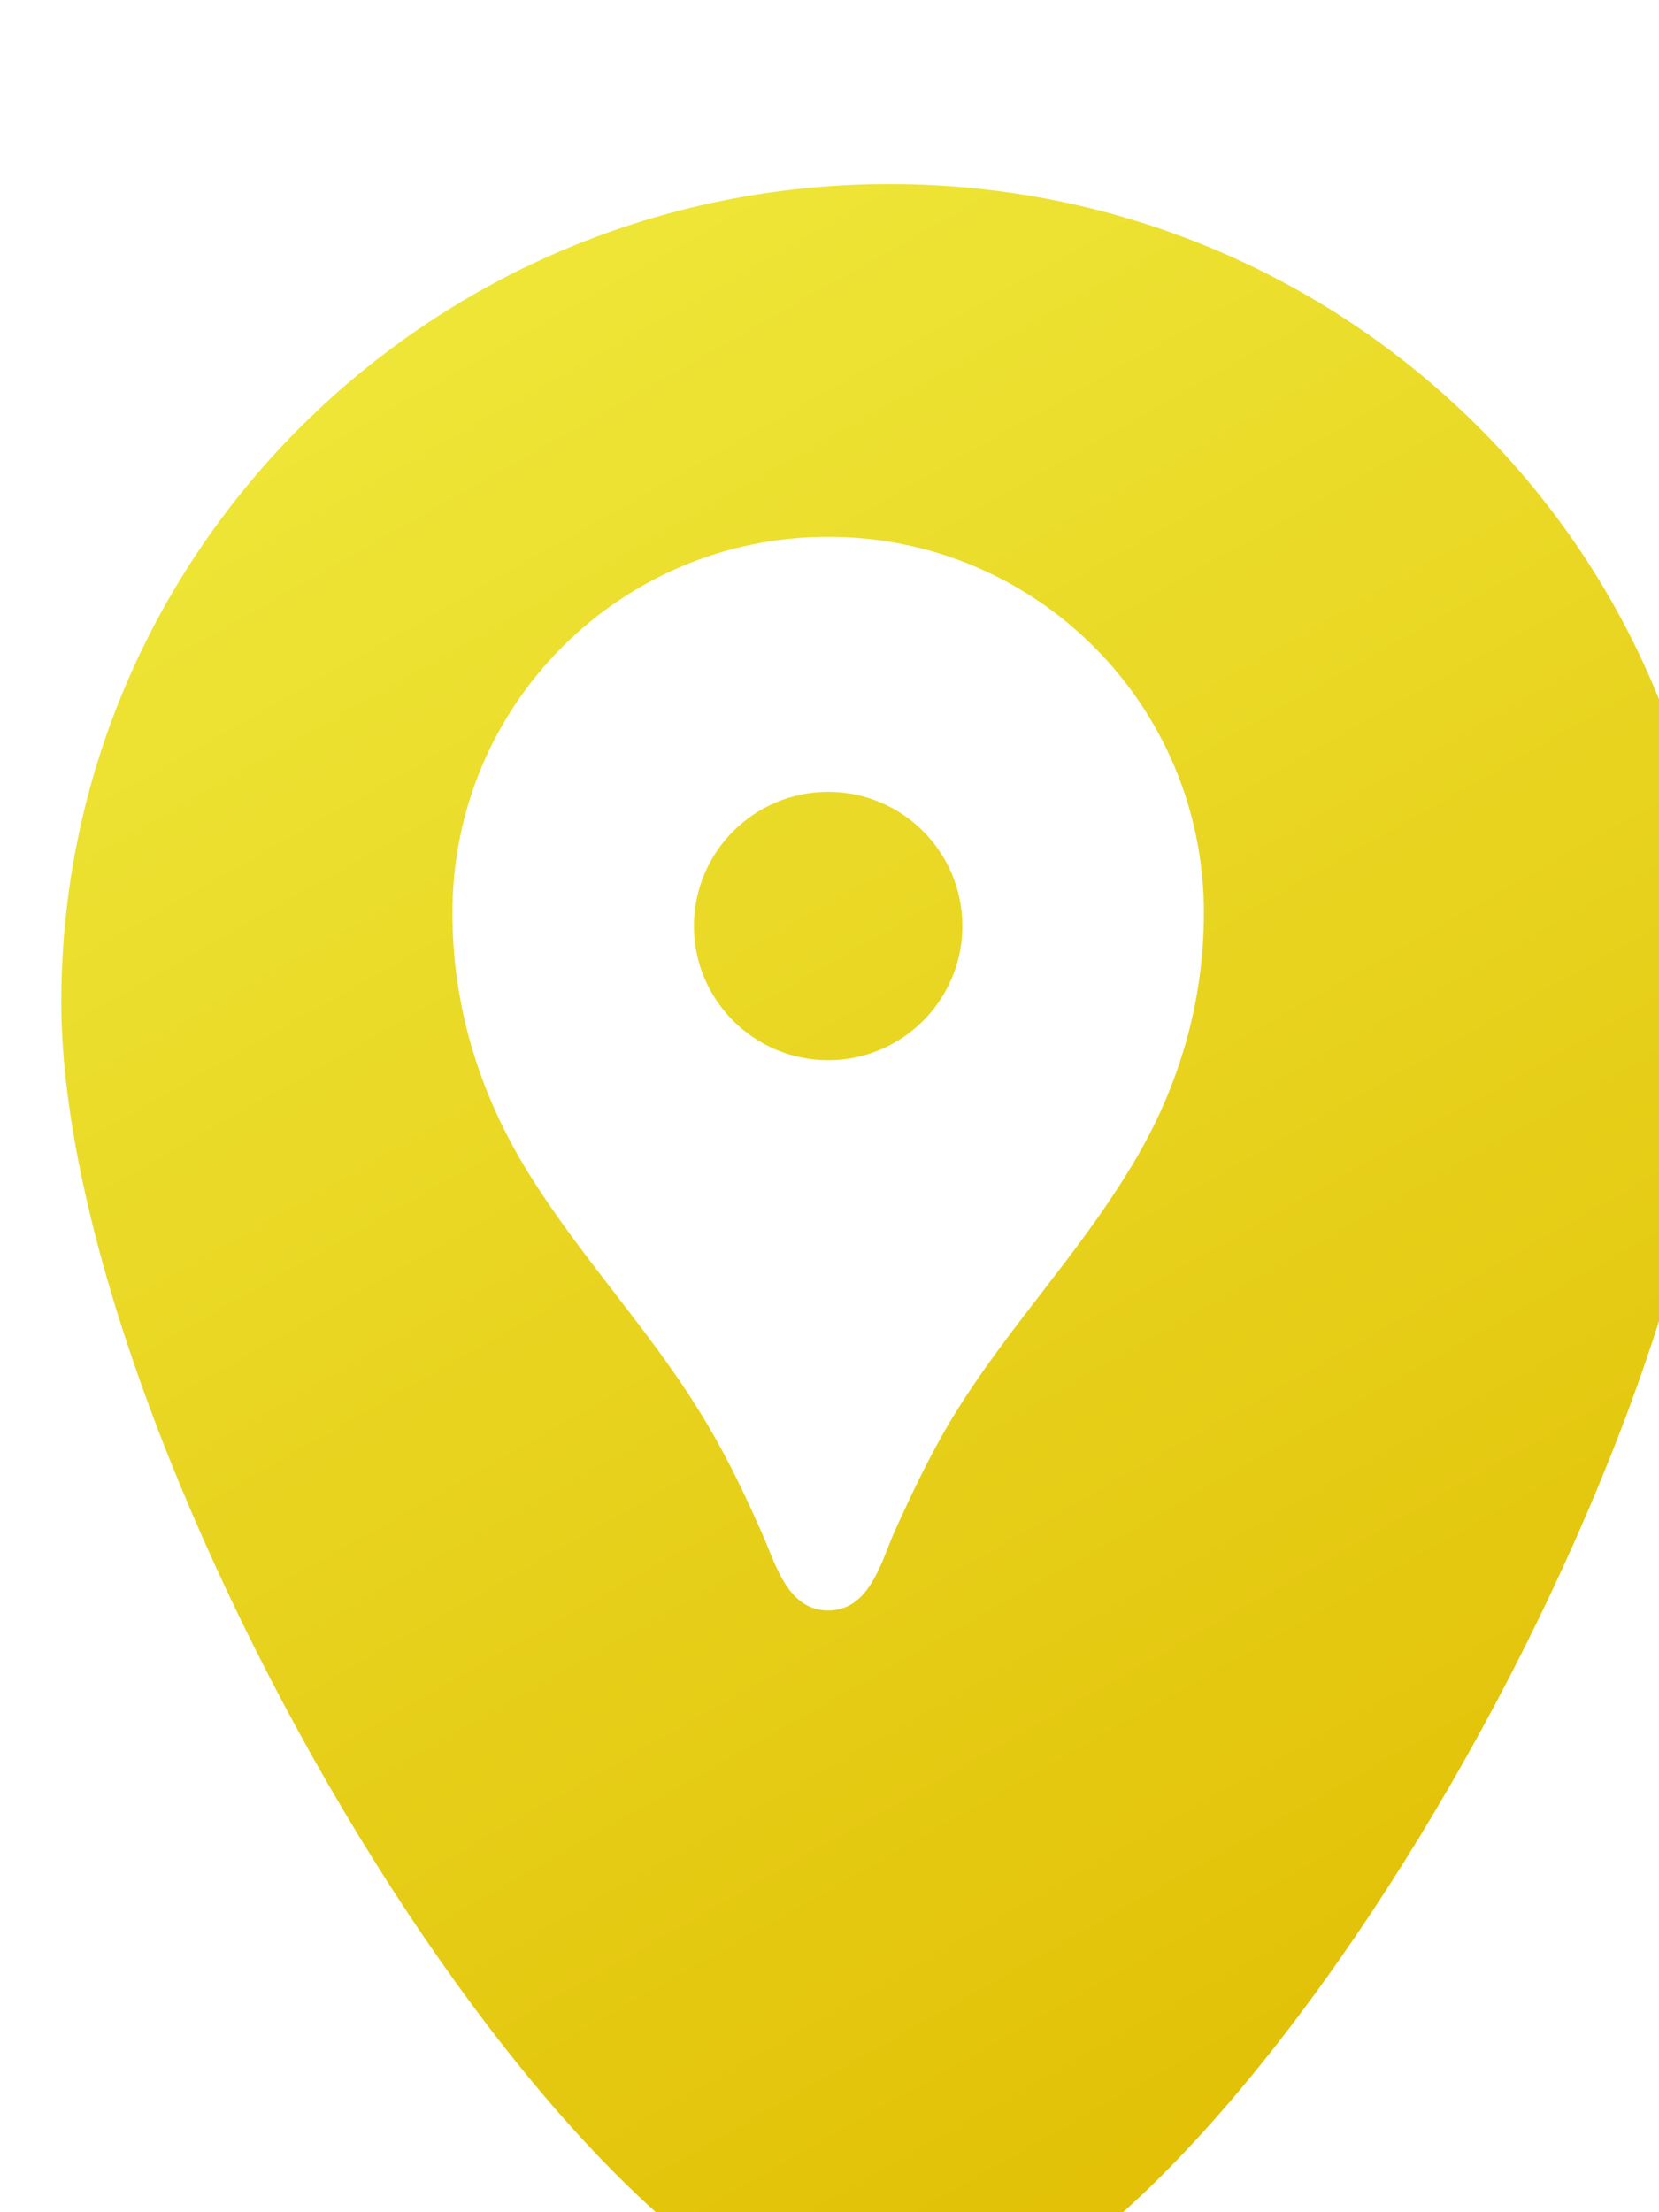
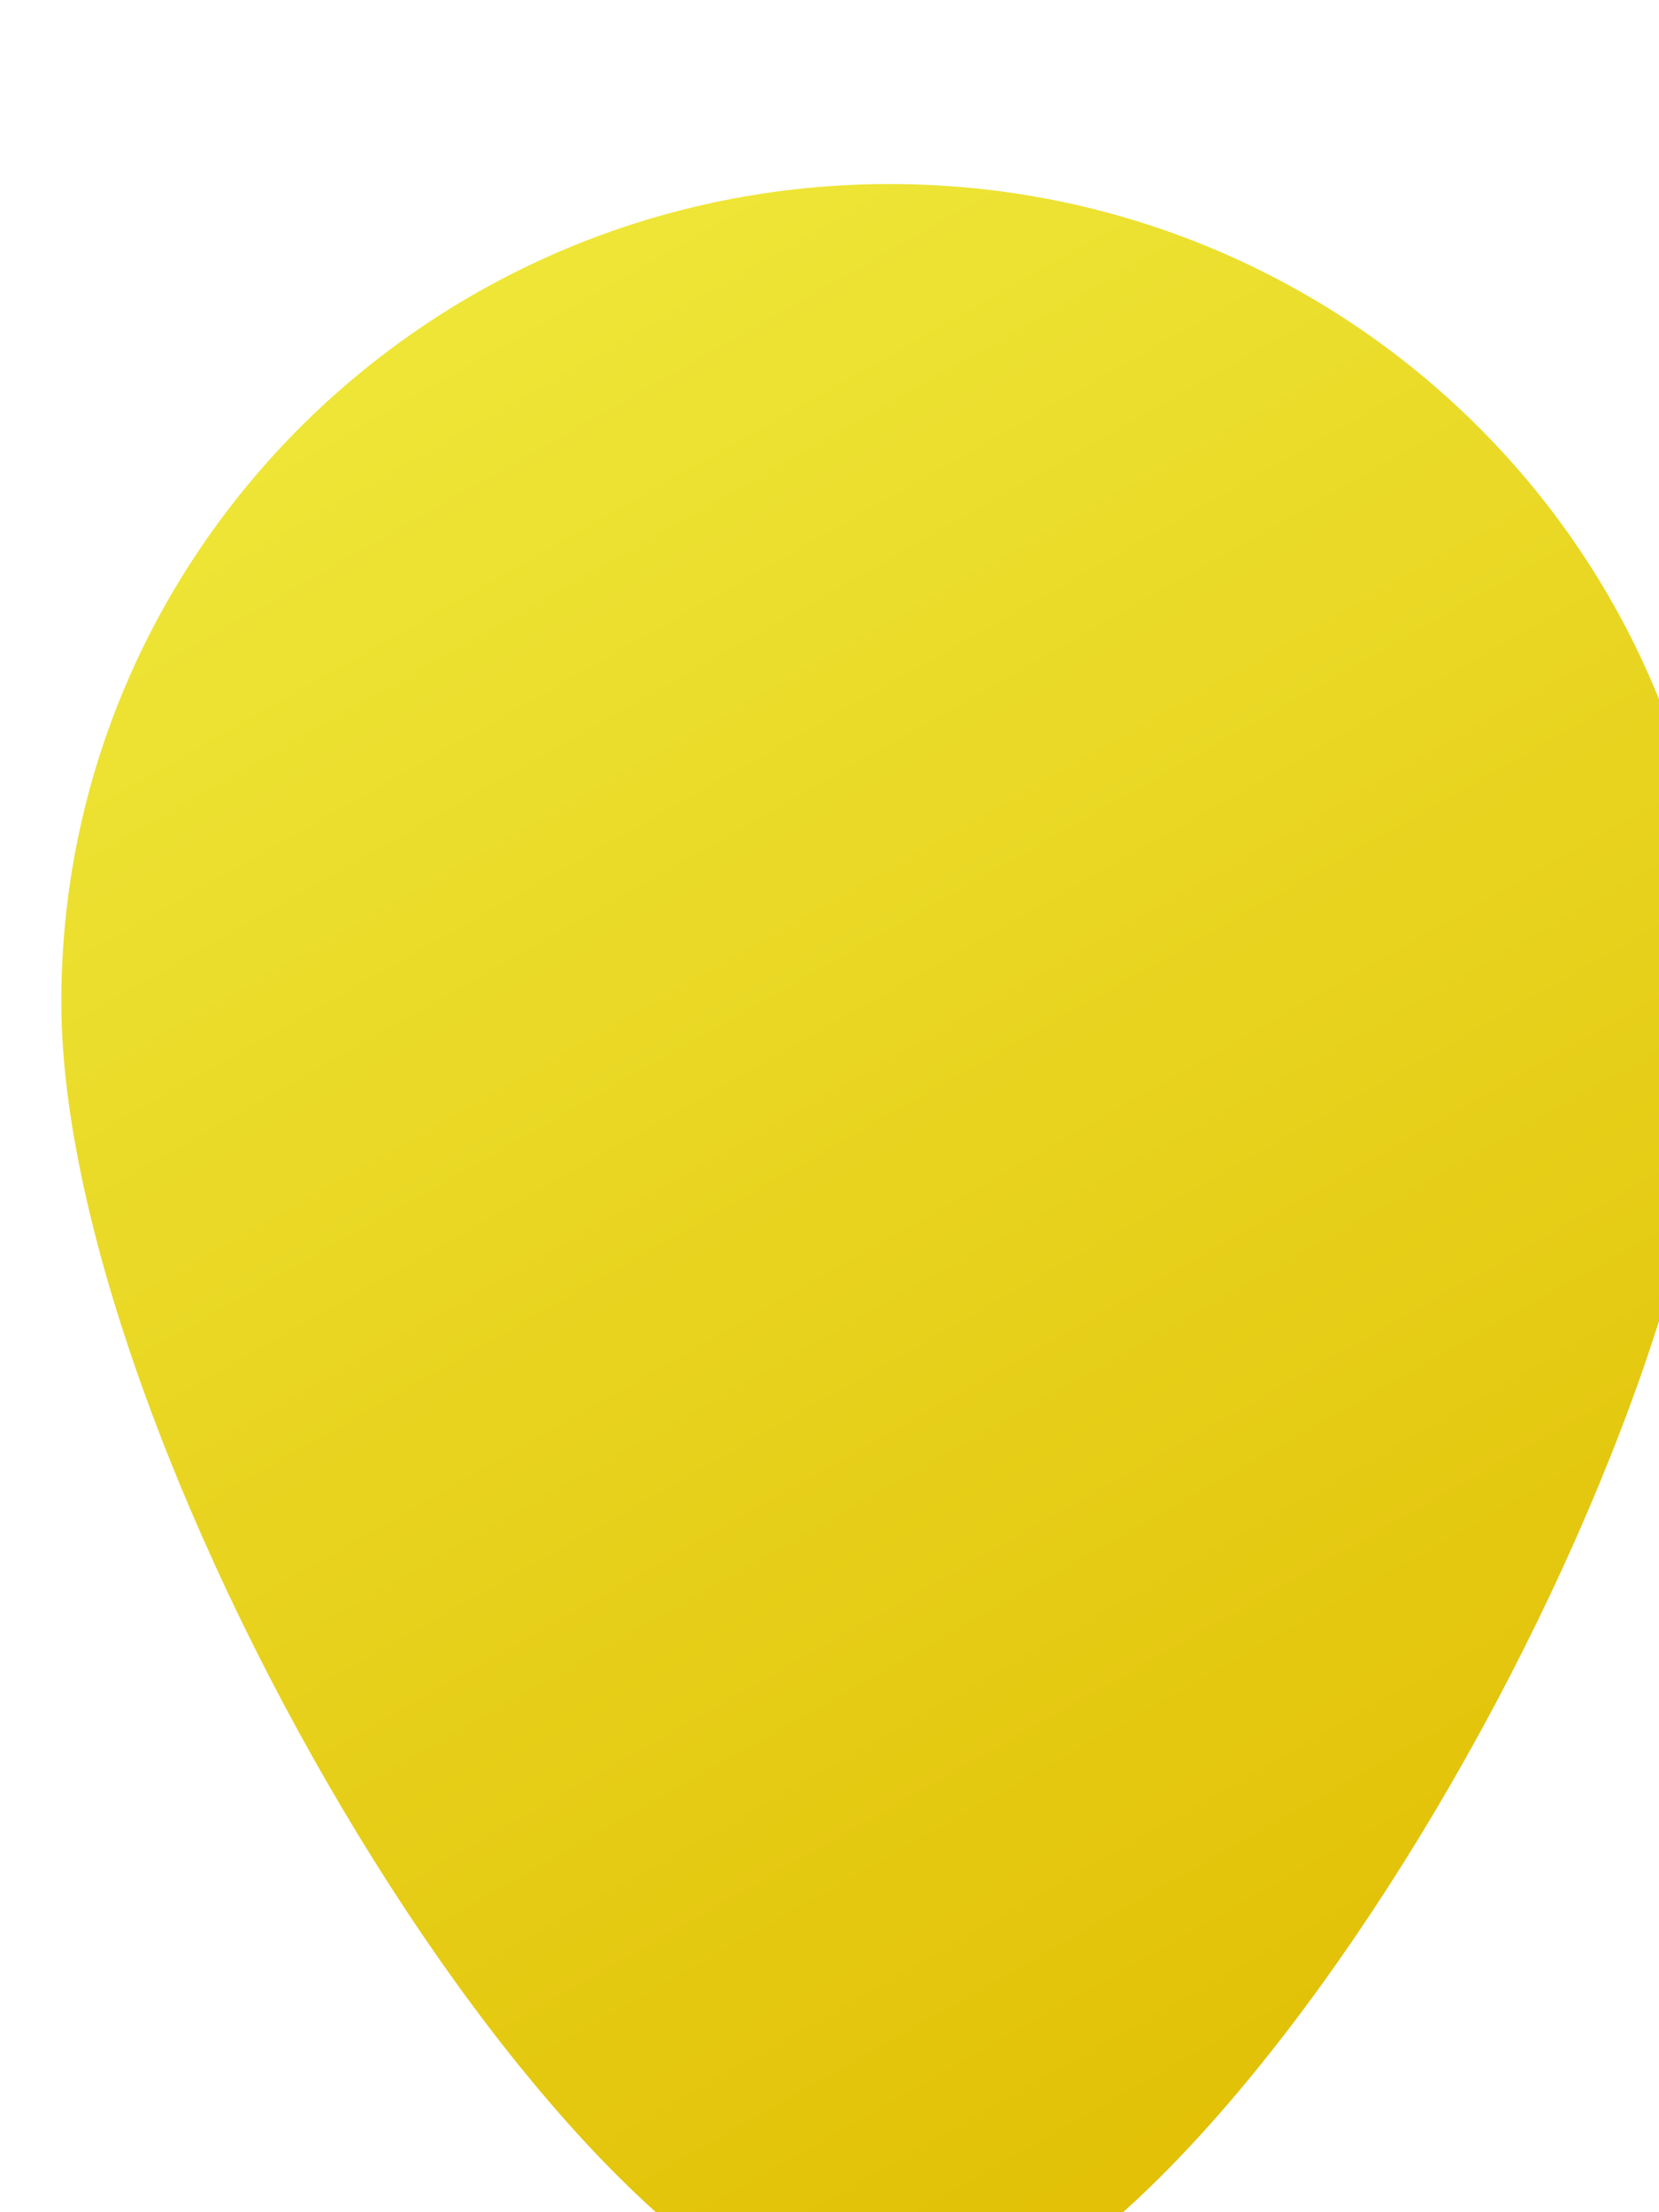
<svg xmlns="http://www.w3.org/2000/svg" width="24" height="32" viewBox="0 0 24 32" fill="none">
  <g filter="url(#filter0_ii_486_11781)">
    <path d="M23.961 11.833C23.961 18.368 16.474 31.061 11.981 31.061C7.488 31.061 0 18.368 0 11.833C0 5.298 5.364 0 11.981 0C18.598 0 23.961 5.298 23.961 11.833Z" fill="url(#paint0_linear_486_11781)" />
  </g>
  <g clip-path="url(#clip0_486_11781)">
    <path d="M11.981 7.765C8.976 7.765 6.545 10.196 6.545 13.201C6.545 14.552 6.933 15.818 7.64 16.959C8.378 18.155 9.348 19.18 10.094 20.376C10.459 20.958 10.723 21.502 11.002 22.131C11.204 22.558 11.367 23.296 11.981 23.296C12.594 23.296 12.757 22.558 12.951 22.131C13.239 21.502 13.495 20.958 13.86 20.376C14.605 19.188 15.576 18.163 16.314 16.959C17.028 15.818 17.416 14.552 17.416 13.201C17.416 10.196 14.986 7.765 11.981 7.765ZM11.981 15.336C10.909 15.336 10.039 14.467 10.039 13.395C10.039 12.323 10.909 11.454 11.981 11.454C13.052 11.454 13.922 12.323 13.922 13.395C13.922 14.467 13.052 15.336 11.981 15.336Z" fill="white" />
  </g>
  <defs>
    <filter id="filter0_ii_486_11781" x="-1.775" y="0" width="28.399" height="33.723" filterUnits="userSpaceOnUse" color-interpolation-filters="sRGB">
      <feFlood flood-opacity="0" result="BackgroundImageFix" />
      <feBlend mode="normal" in="SourceGraphic" in2="BackgroundImageFix" result="shape" />
      <feColorMatrix in="SourceAlpha" type="matrix" values="0 0 0 0 0 0 0 0 0 0 0 0 0 0 0 0 0 0 127 0" result="hardAlpha" />
      <feOffset dx="2.662" dy="2.662" />
      <feGaussianBlur stdDeviation="1.331" />
      <feComposite in2="hardAlpha" operator="arithmetic" k2="-1" k3="1" />
      <feColorMatrix type="matrix" values="0 0 0 0 1 0 0 0 0 1 0 0 0 0 1 0 0 0 0.25 0" />
      <feBlend mode="normal" in2="shape" result="effect1_innerShadow_486_11781" />
      <feColorMatrix in="SourceAlpha" type="matrix" values="0 0 0 0 0 0 0 0 0 0 0 0 0 0 0 0 0 0 127 0" result="hardAlpha" />
      <feOffset dx="-1.775" />
      <feGaussianBlur stdDeviation="1.775" />
      <feComposite in2="hardAlpha" operator="arithmetic" k2="-1" k3="1" />
      <feColorMatrix type="matrix" values="0 0 0 0 0 0 0 0 0 0 0 0 0 0 0 0 0 0 0.25 0" />
      <feBlend mode="normal" in2="effect1_innerShadow_486_11781" result="effect2_innerShadow_486_11781" />
    </filter>
    <linearGradient id="paint0_linear_486_11781" x1="2.662" y1="1.331" x2="19.524" y2="31.061" gradientUnits="userSpaceOnUse">
      <stop stop-color="#EFE83A" />
      <stop offset="1" stop-color="#E0BC00" />
    </linearGradient>
    <clipPath id="clip0_486_11781">
-       <rect width="18.637" height="18.637" fill="white" transform="translate(2.662 6.212)" />
-     </clipPath>
+       </clipPath>
  </defs>
</svg>